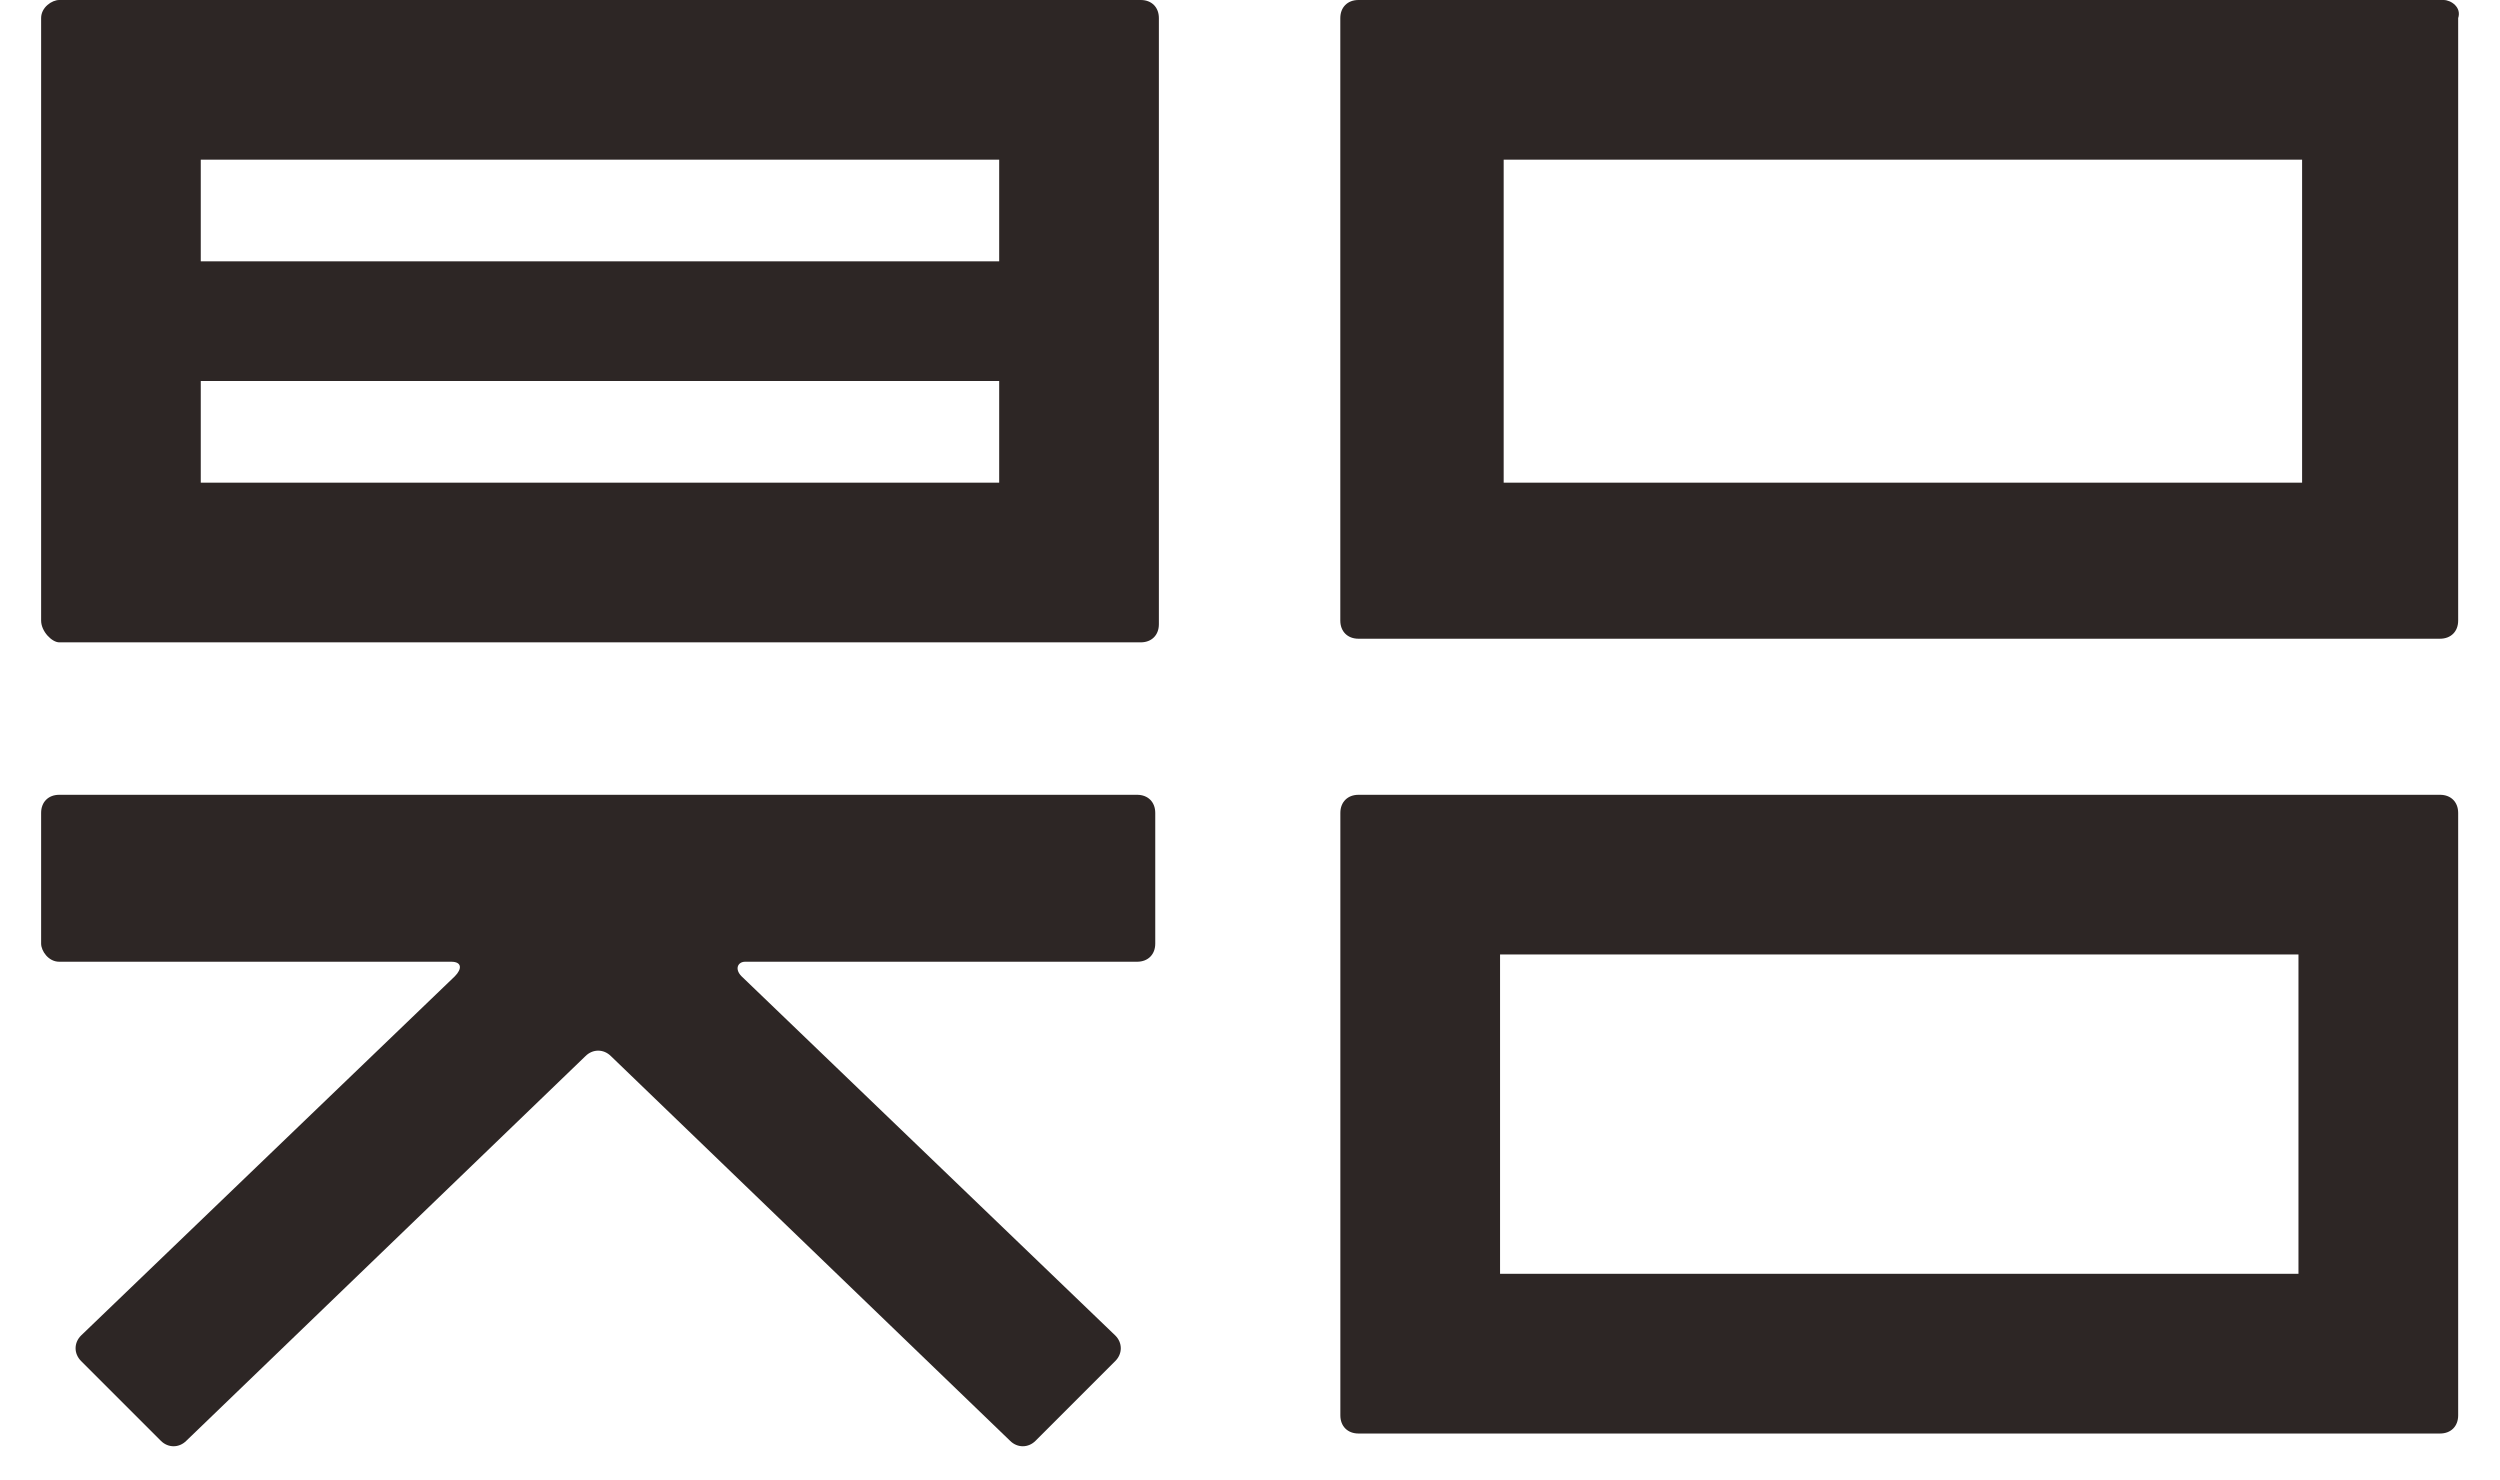
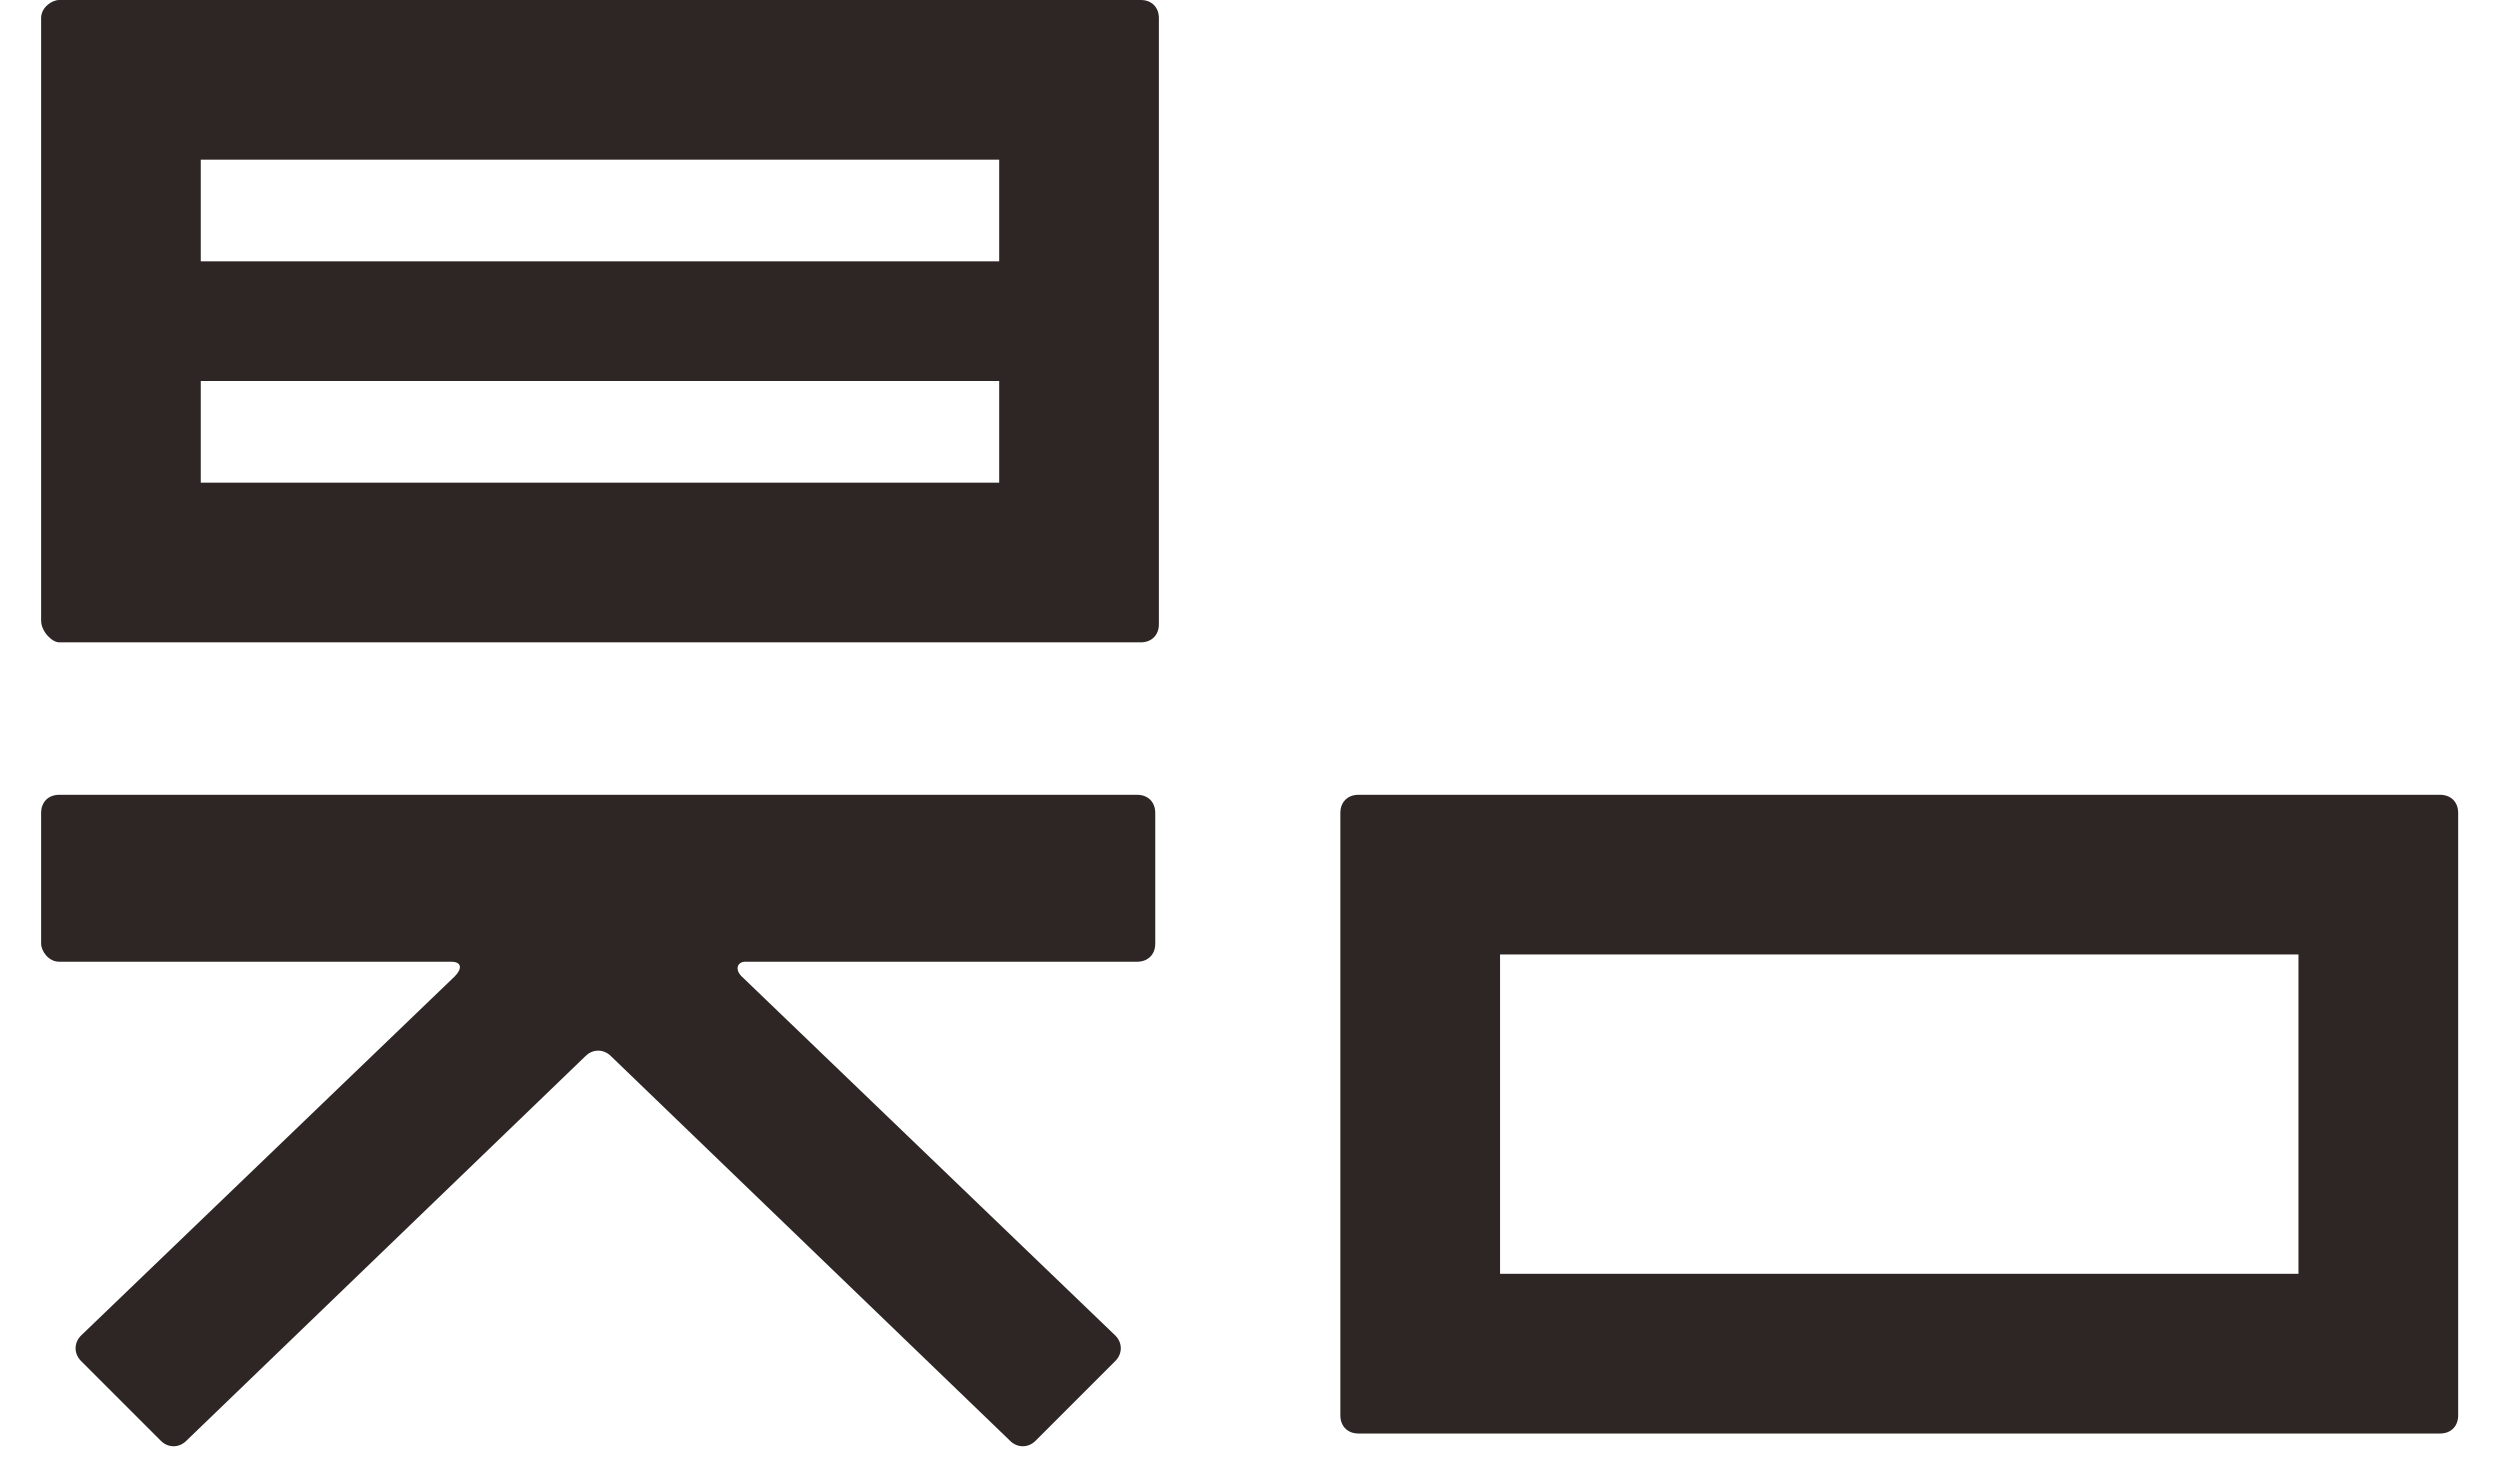
<svg xmlns="http://www.w3.org/2000/svg" width="49px" height="29px" viewBox="0 0 49 29" version="1.1">
  <title>Group</title>
  <desc>Created with Sketch.</desc>
  <g id="Symbols" stroke="none" stroke-width="1" fill="none" fill-rule="evenodd">
    <g id="Boko-Card" transform="translate(-140, -18)" fill="#2D2625">
      <g id="Group-4">
        <g id="Group" transform="translate(140.806, 18)">
          <path d="M25.821,28.097 L47.019,28.097 C47.232,28.097 47.374,27.955 47.374,27.742 L47.374,15.933 C47.374,15.72 47.232,15.578 47.019,15.578 L25.821,15.578 C25.608,15.578 25.465,15.72 25.465,15.933 L25.465,27.742 C25.465,27.955 25.608,28.097 25.821,28.097 L25.821,28.097 Z M28.595,24.967 L44.244,24.967 L44.244,18.708 L28.595,18.708 L28.595,24.967 Z" id="Fill-4" />
          <path d="M0.355,12.59 L21.553,12.59 C21.766,12.59 21.908,12.448 21.908,12.235 L21.908,0.355 C21.908,0.142 21.766,0 21.553,0 L0.355,0 C0.213,0 -2.71782596e-13,0.142 -2.71782596e-13,0.355 L-2.71782596e-13,4.694 L-2.71782596e-13,7.824 L-2.71782596e-13,12.163 C-2.71782596e-13,12.377 0.213,12.59 0.355,12.59 L0.355,12.59 Z M3.129,5.122 L18.778,5.122 L18.778,3.13 L3.129,3.13 L3.129,5.122 Z M3.129,9.46 L18.778,9.46 L18.778,7.468 L3.129,7.468 L3.129,9.46 Z" id="Fill-6" />
          <path d="M0.355,18.85 L8.038,18.85 C8.251,18.85 8.251,18.992 8.109,19.135 L0.782,26.177 C0.64,26.319 0.64,26.532 0.782,26.675 L2.347,28.24 C2.489,28.382 2.703,28.382 2.845,28.24 L10.669,20.7 C10.812,20.557 11.025,20.557 11.168,20.7 L18.992,28.24 C19.134,28.382 19.348,28.382 19.49,28.24 L21.055,26.675 C21.197,26.532 21.197,26.319 21.055,26.177 L13.728,19.135 C13.586,18.992 13.657,18.85 13.799,18.85 L21.481,18.85 C21.695,18.85 21.837,18.708 21.837,18.495 L21.837,15.933 C21.837,15.72 21.695,15.578 21.481,15.578 L0.355,15.578 C0.142,15.578 -2.27373675e-13,15.72 -2.27373675e-13,15.933 L-2.27373675e-13,18.495 C-2.27373675e-13,18.637 0.142,18.85 0.355,18.85" id="Fill-8" />
-           <path d="M47.089,-2.66453526e-15 L25.82,-2.66453526e-15 C25.607,-2.66453526e-15 25.464,0.142 25.464,0.355 L25.464,12.164 C25.464,12.377 25.607,12.519 25.82,12.519 L47.018,12.519 C47.232,12.519 47.374,12.377 47.374,12.164 L47.374,0.355 C47.445,0.142 47.232,-2.66453526e-15 47.089,-2.66453526e-15 L47.089,-2.66453526e-15 Z M28.666,9.46 L44.315,9.46 L44.315,3.129 L28.666,3.129 L28.666,9.46 Z" id="Fill-10" />
        </g>
      </g>
    </g>
  </g>
</svg>